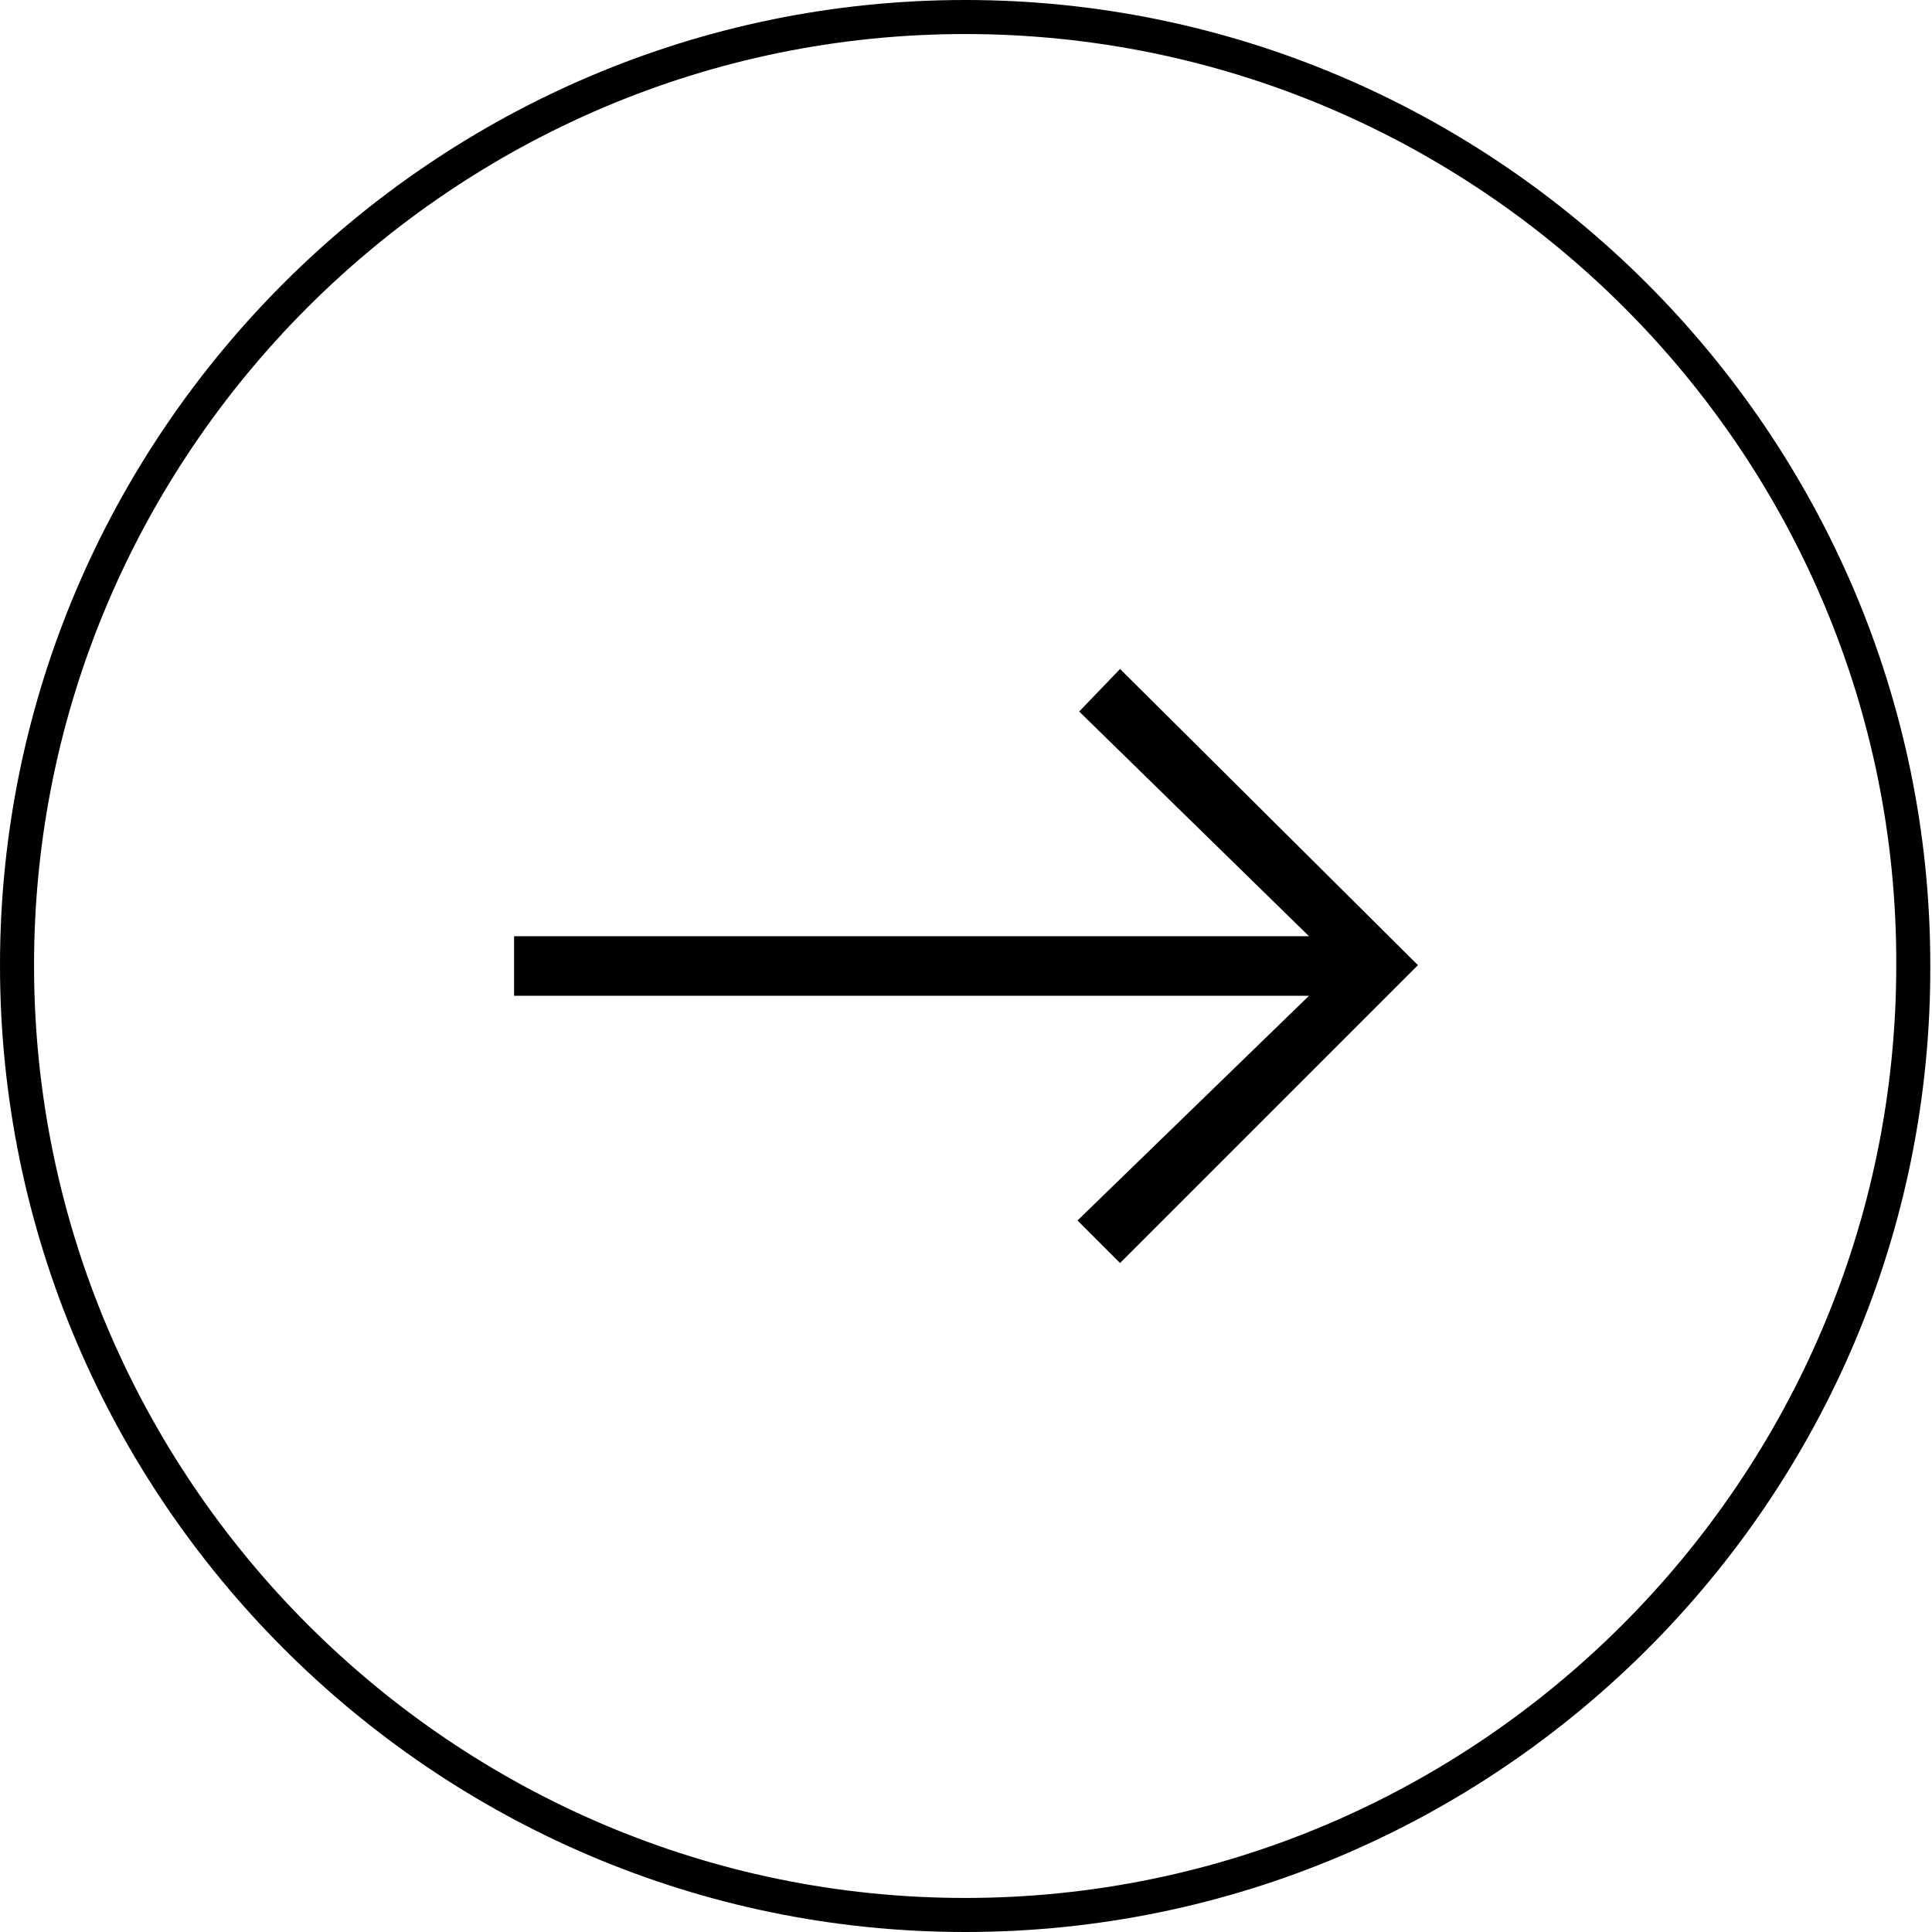
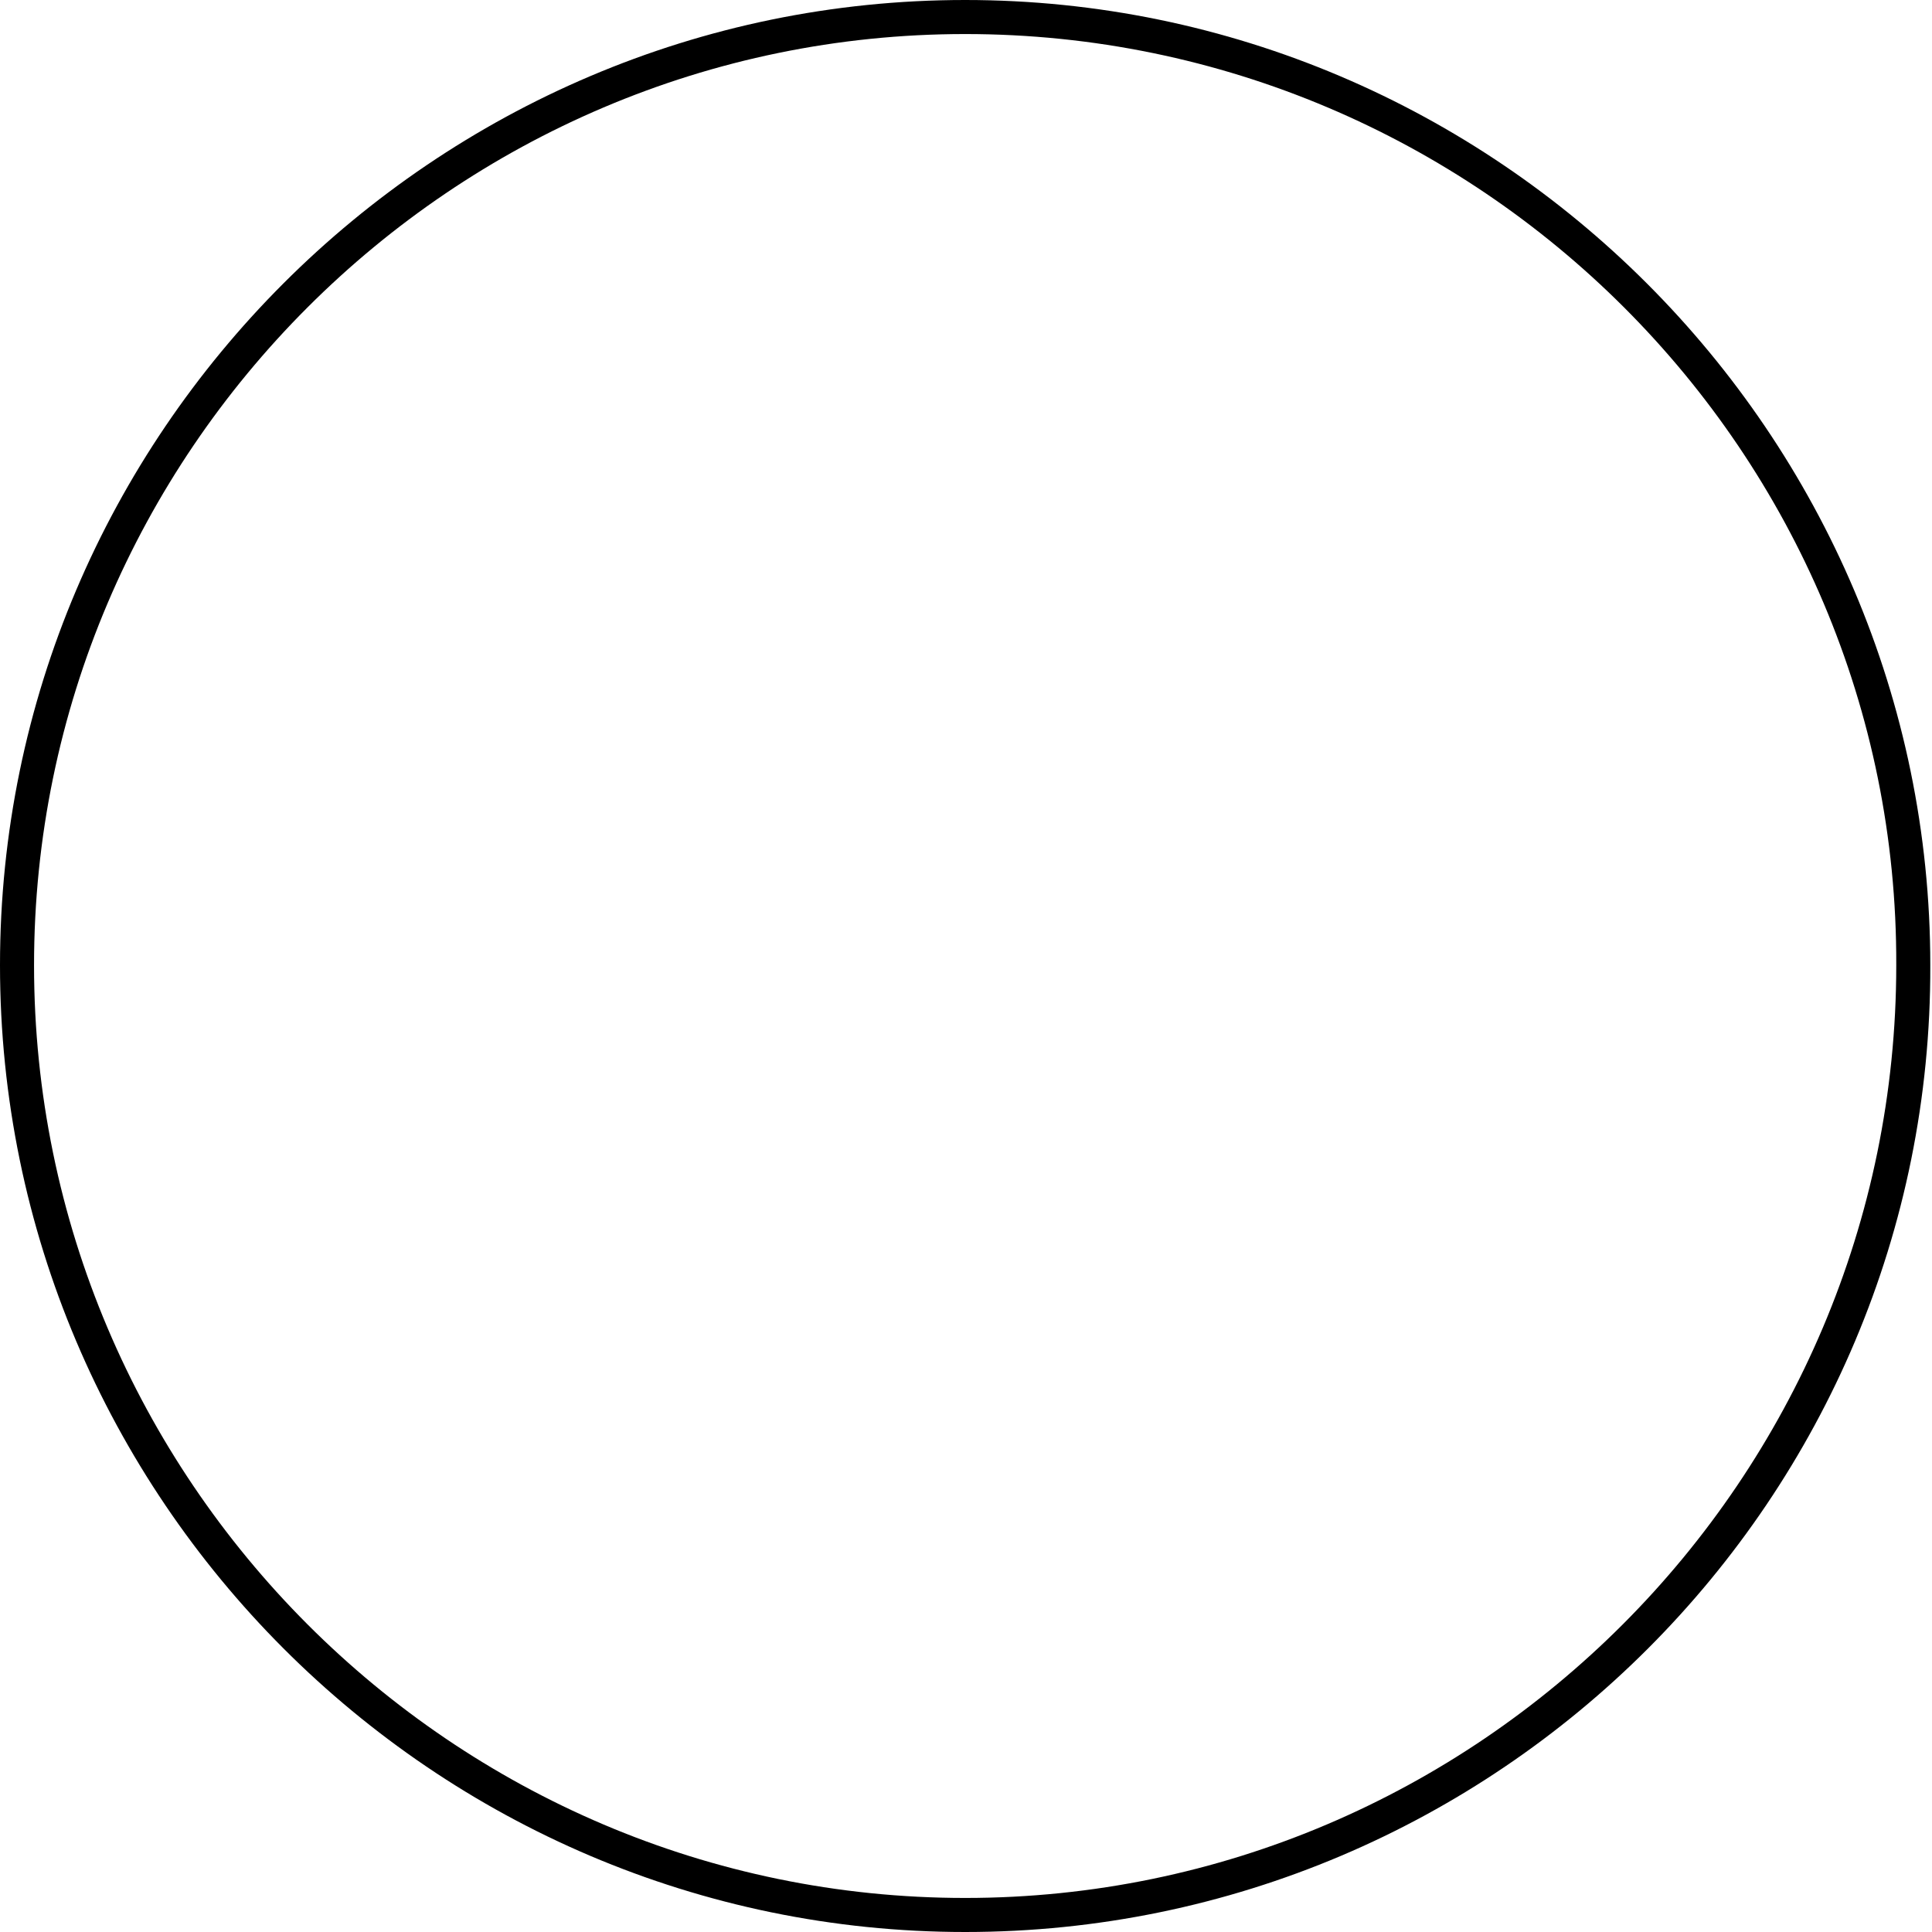
<svg xmlns="http://www.w3.org/2000/svg" version="1.1" id="Livello_1" x="0px" y="0px" viewBox="0 0 113.5 113.5" style="enable-background:new 0 0 113.5 113.5;" xml:space="preserve">
  <g>
    <g>
      <g>
-         <path d="M30.2,58.5V55h46.7L63.4,41.8l2.4-2.5l17.5,17.4L65.8,74.2l-2.5-2.5l13.6-13.2H30.2z" />
-       </g>
+         </g>
    </g>
    <g>
      <path d="M56.7,113.5C25.5,113.5,0,88,0,56.7C0,25.5,25.5,0,56.7,0s56.7,25.5,56.7,56.7C113.5,88,88,113.5,56.7,113.5z M56.7,2    C26.6,2,2,26.6,2,56.7c0,30.2,24.6,54.8,54.7,54.8s54.7-24.6,54.7-54.8C111.5,26.6,86.9,2,56.7,2z" />
    </g>
  </g>
</svg>